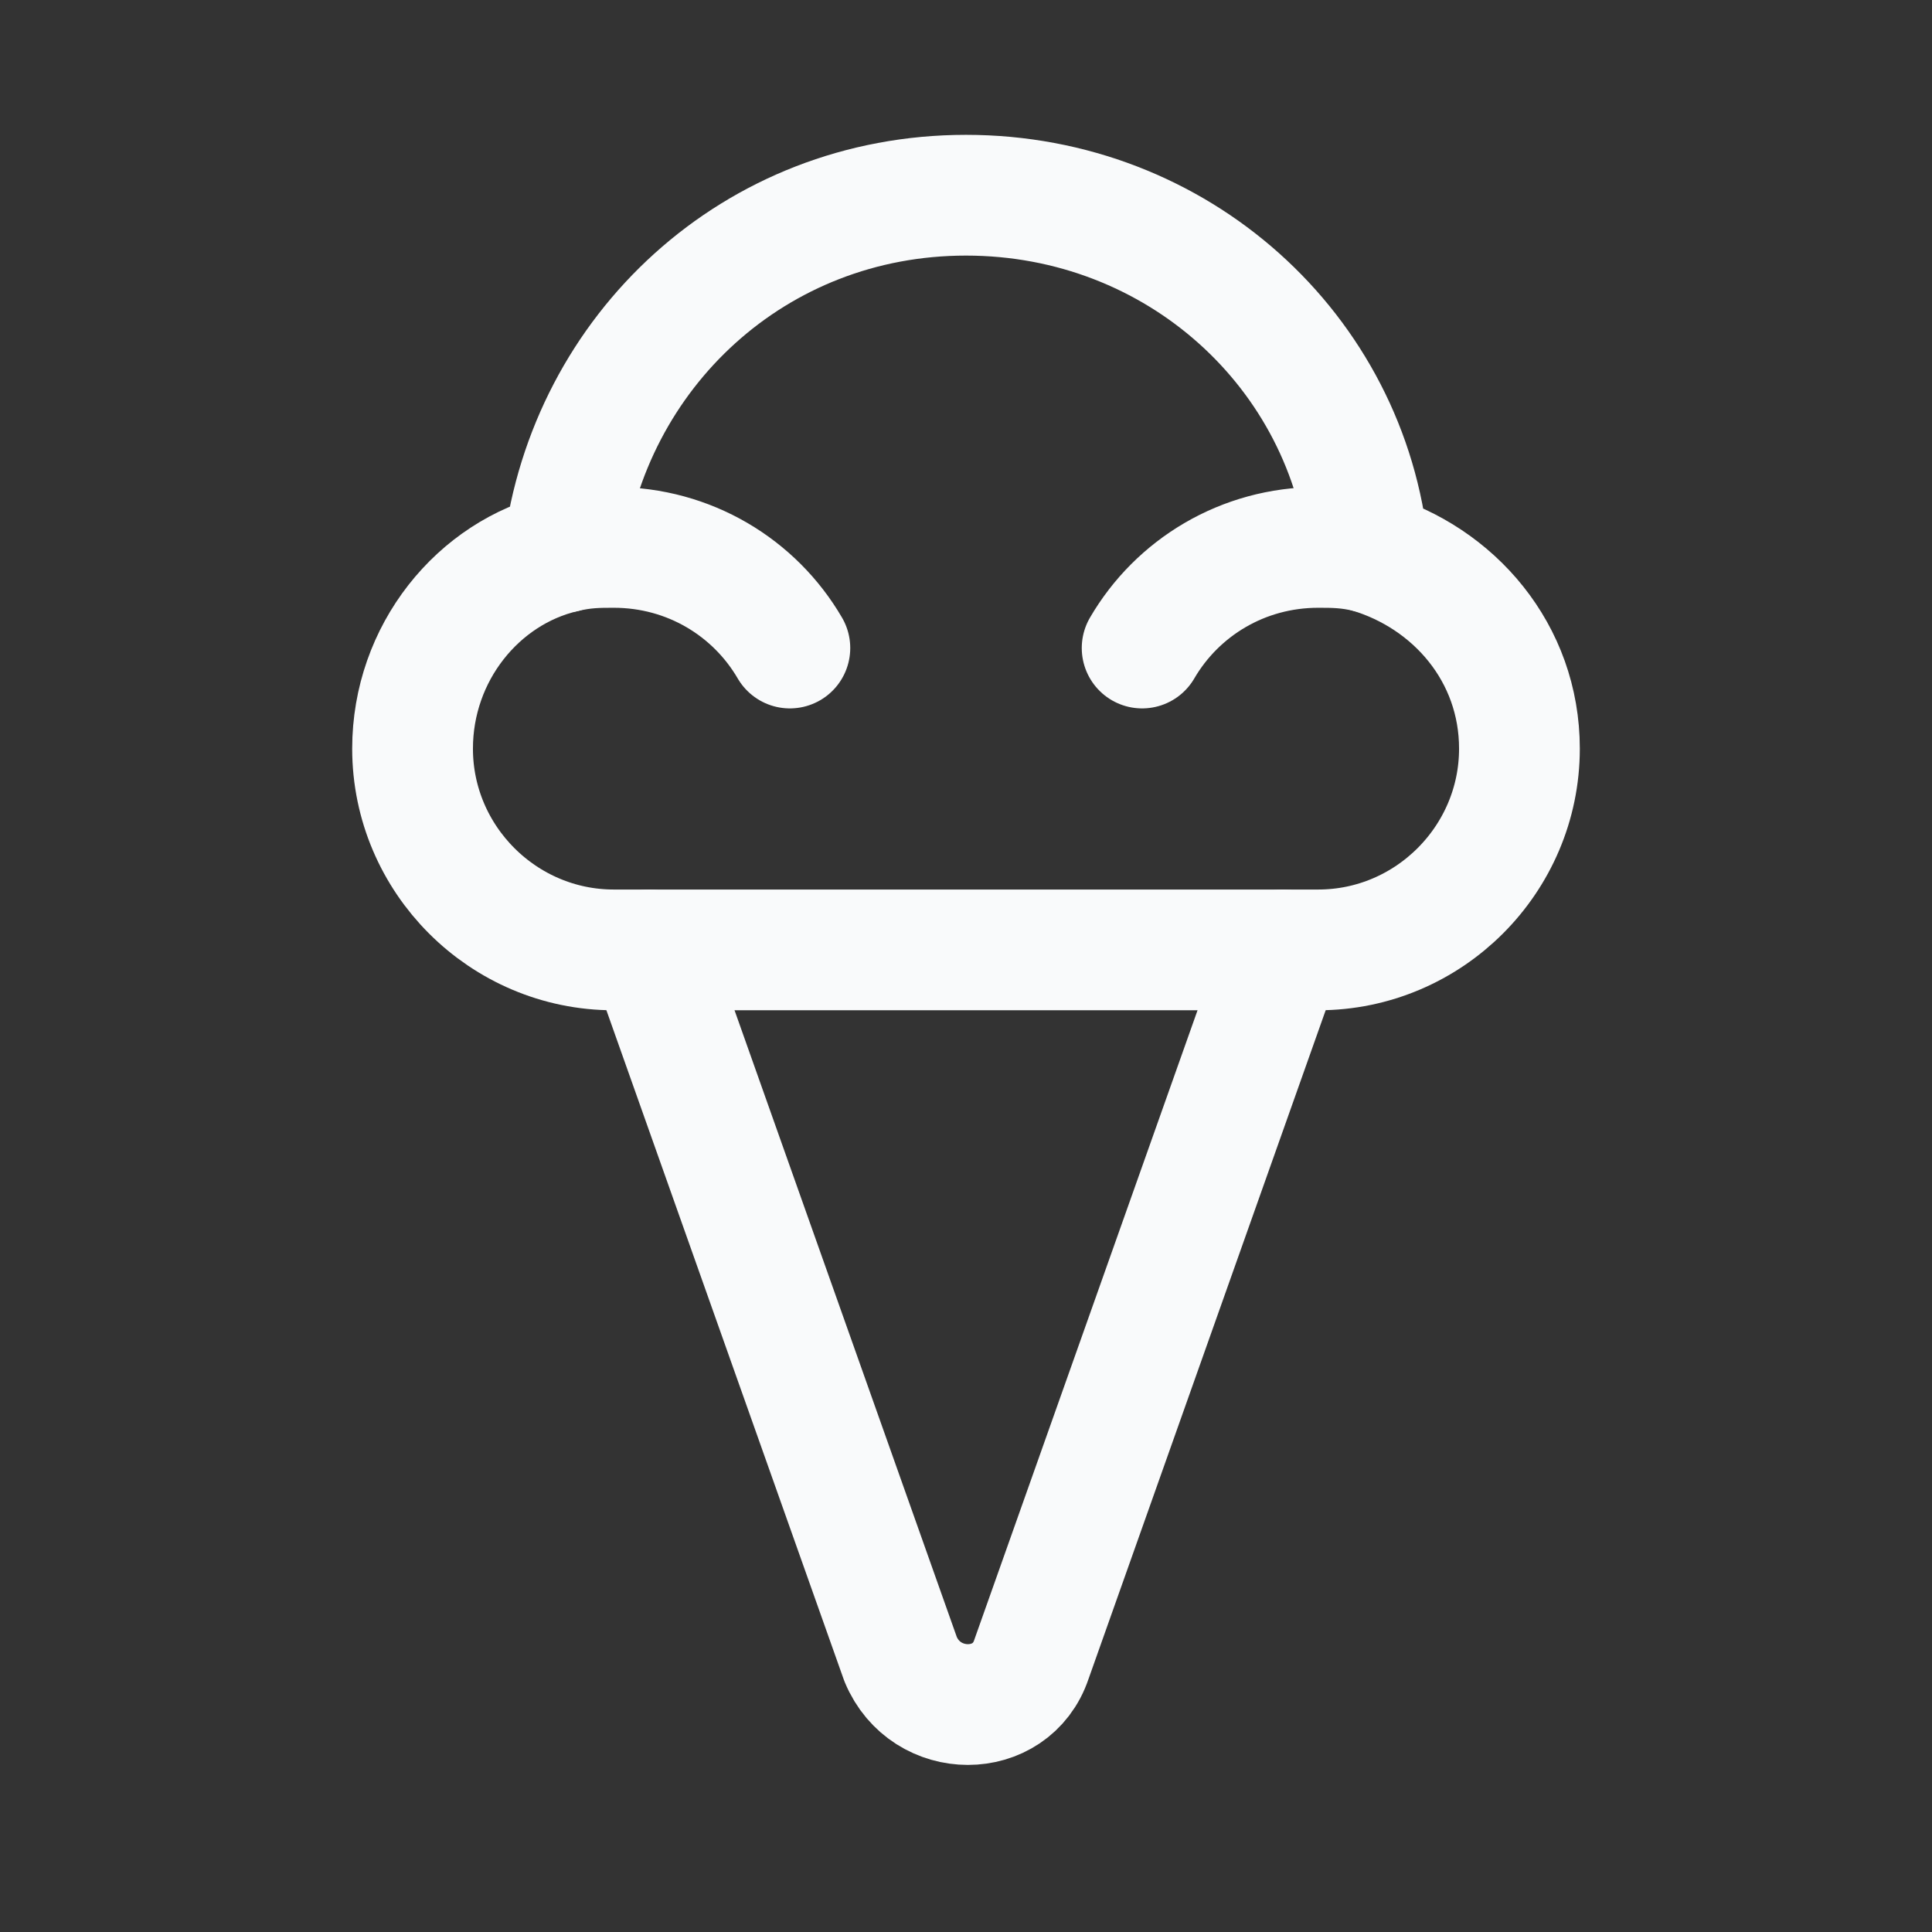
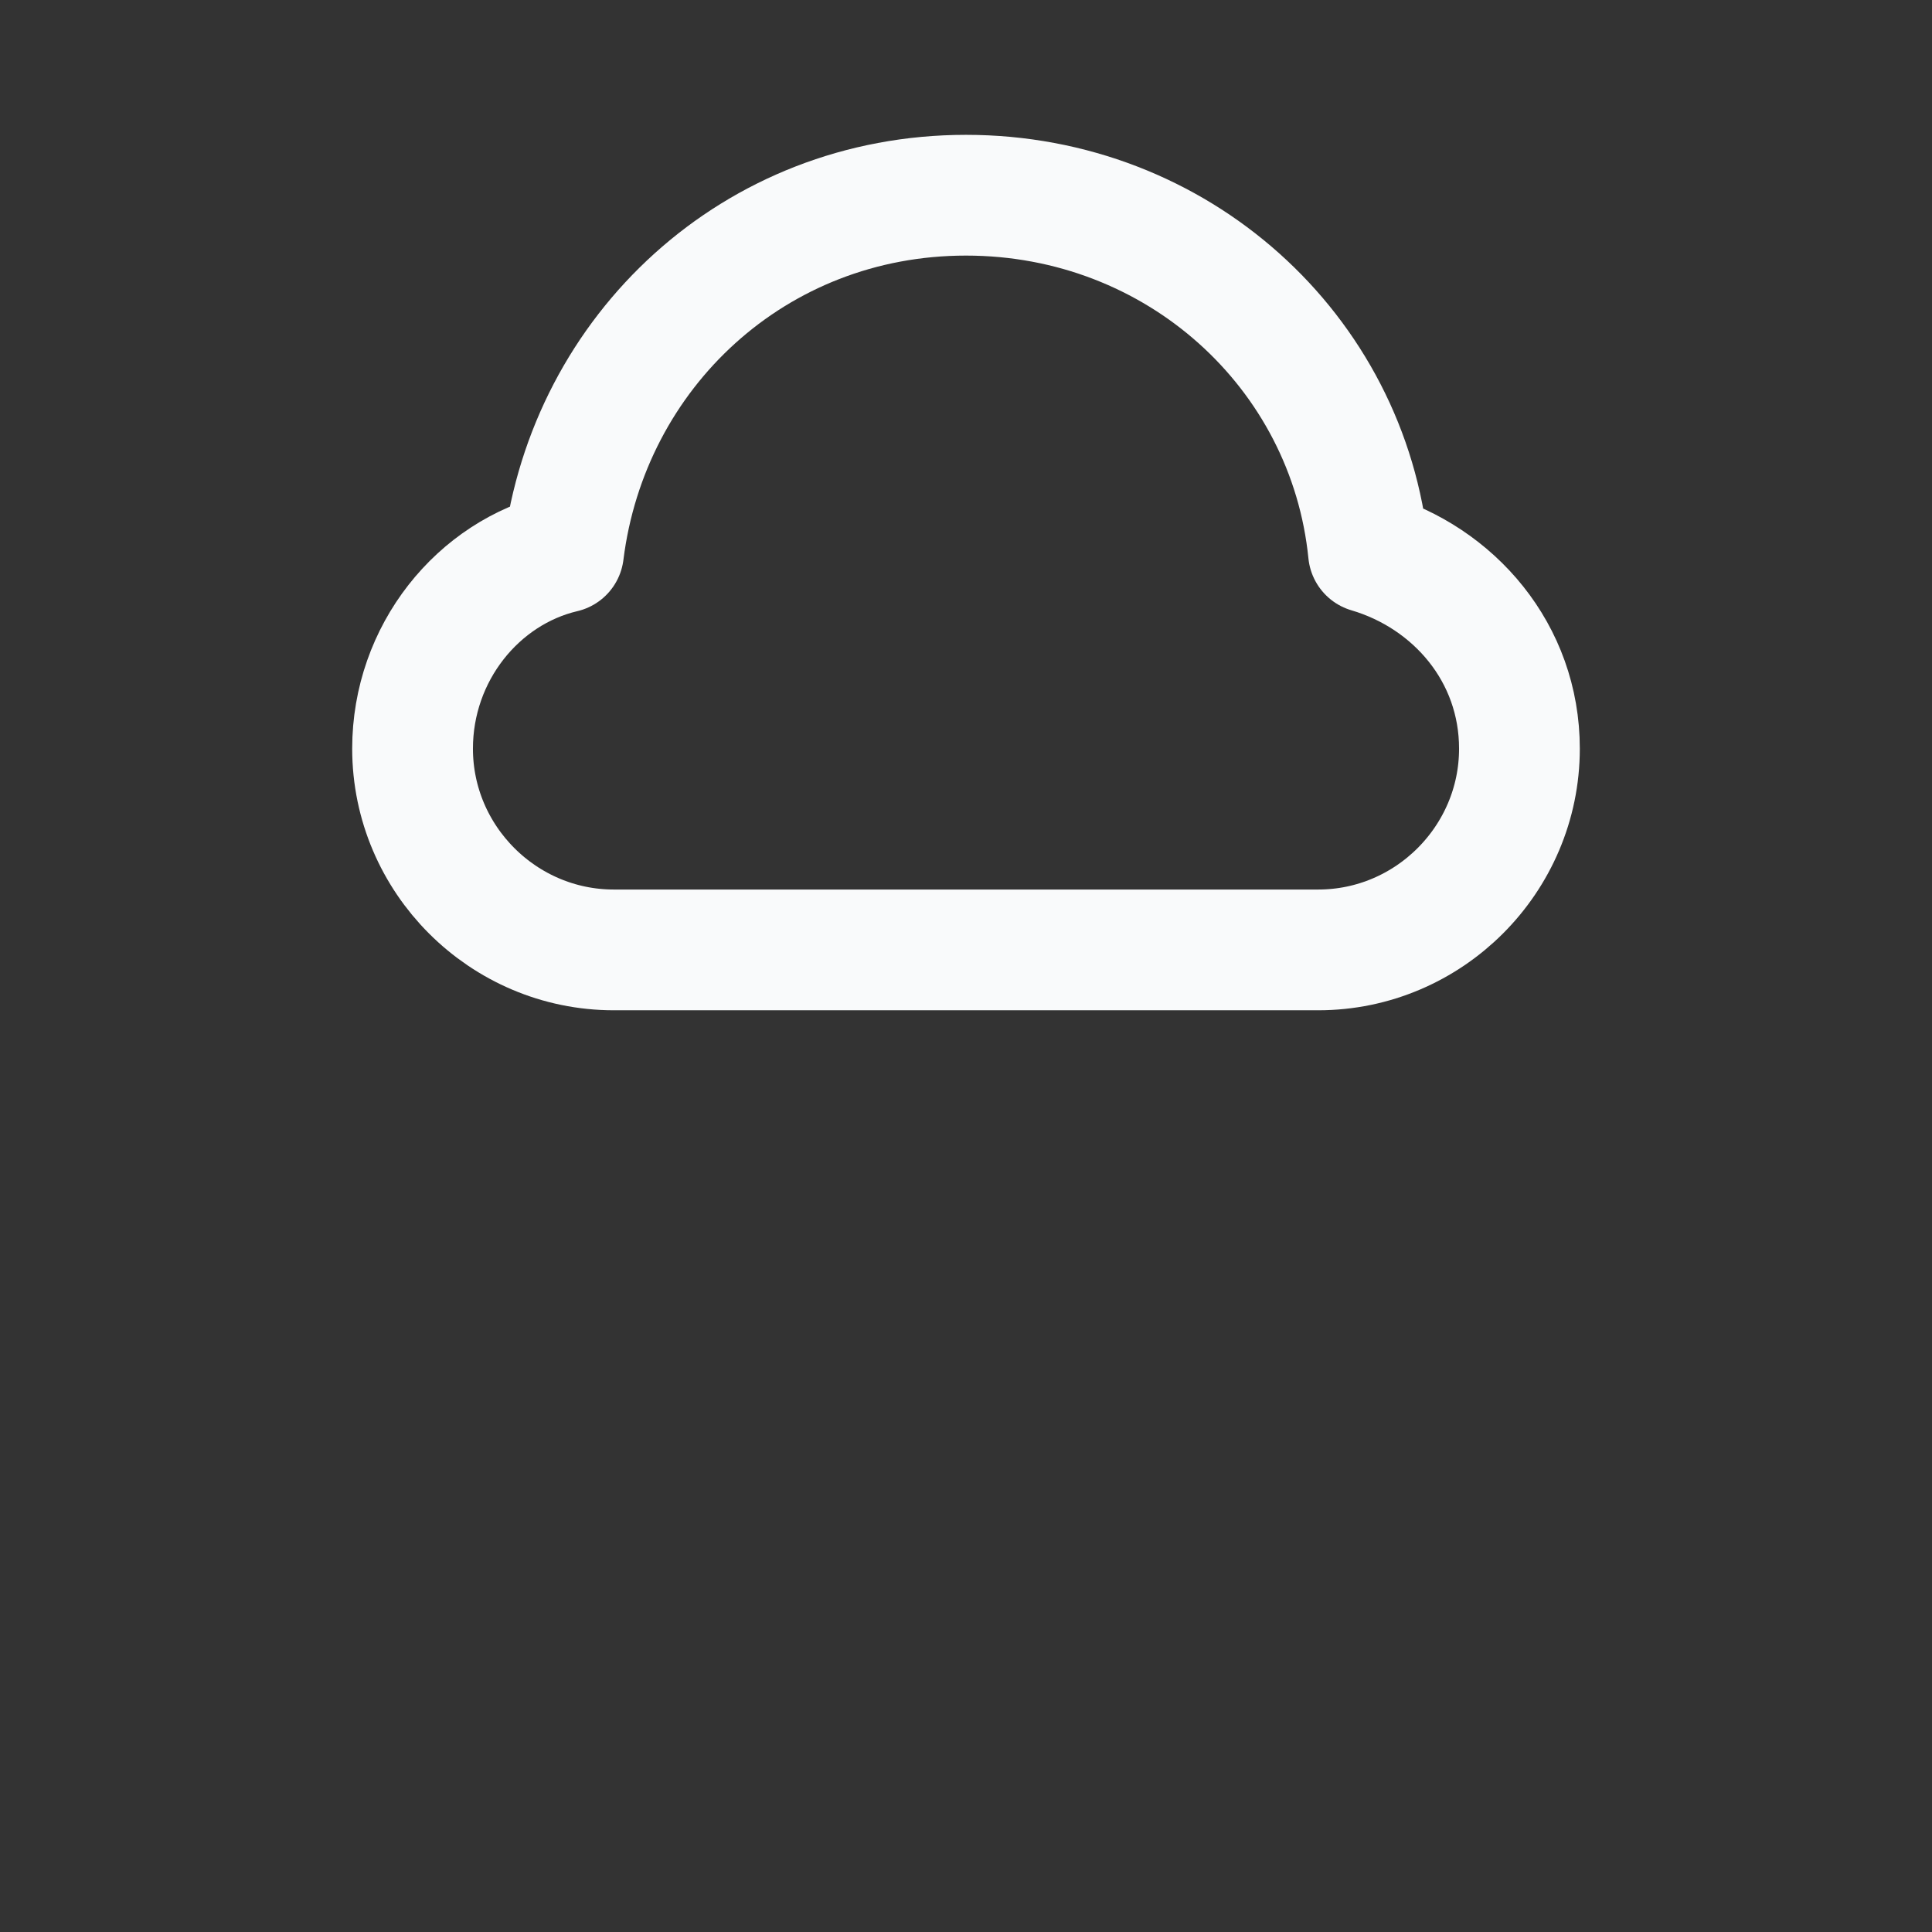
<svg xmlns="http://www.w3.org/2000/svg" width="24" height="24" viewBox="0 0 24 24" fill="none">
  <rect x="0" y="0" width="24" height="24" fill="#333333" stroke="none" />
-   <path d="M15.938 11.8L12.813 20.612C12.563 21.362 11.5 21.362 11.188 20.612L8.063 11.8" stroke="#F9FAFB" stroke-width="1.5" stroke-linecap="round" stroke-linejoin="round" />
-   <path d="M7 6.862C7.25 6.8 7.438 6.8 7.625 6.8C8.562 6.8 9.375 7.3 9.812 8.05" stroke="#F9FAFB" stroke-width="1.5" stroke-linecap="round" stroke-linejoin="round" />
-   <path d="M17 6.862C16.75 6.8 16.562 6.8 16.375 6.8C15.438 6.8 14.625 7.3 14.188 8.05" stroke="#F9FAFB" stroke-width="1.5" stroke-linecap="round" stroke-linejoin="round" />
  <path d="M17 6.862C16.75 4.362 14.625 2.425 12 2.425C9.375 2.425 7.312 4.362 7 6.862C5.938 7.112 5.125 8.112 5.125 9.3C5.125 10.675 6.25 11.8 7.625 11.8H16.375C17.75 11.8 18.875 10.675 18.875 9.3C18.875 8.112 18.062 7.175 17 6.862Z" stroke="#F9FAFB" stroke-width="1.5" stroke-linecap="round" stroke-linejoin="round" />
</svg>